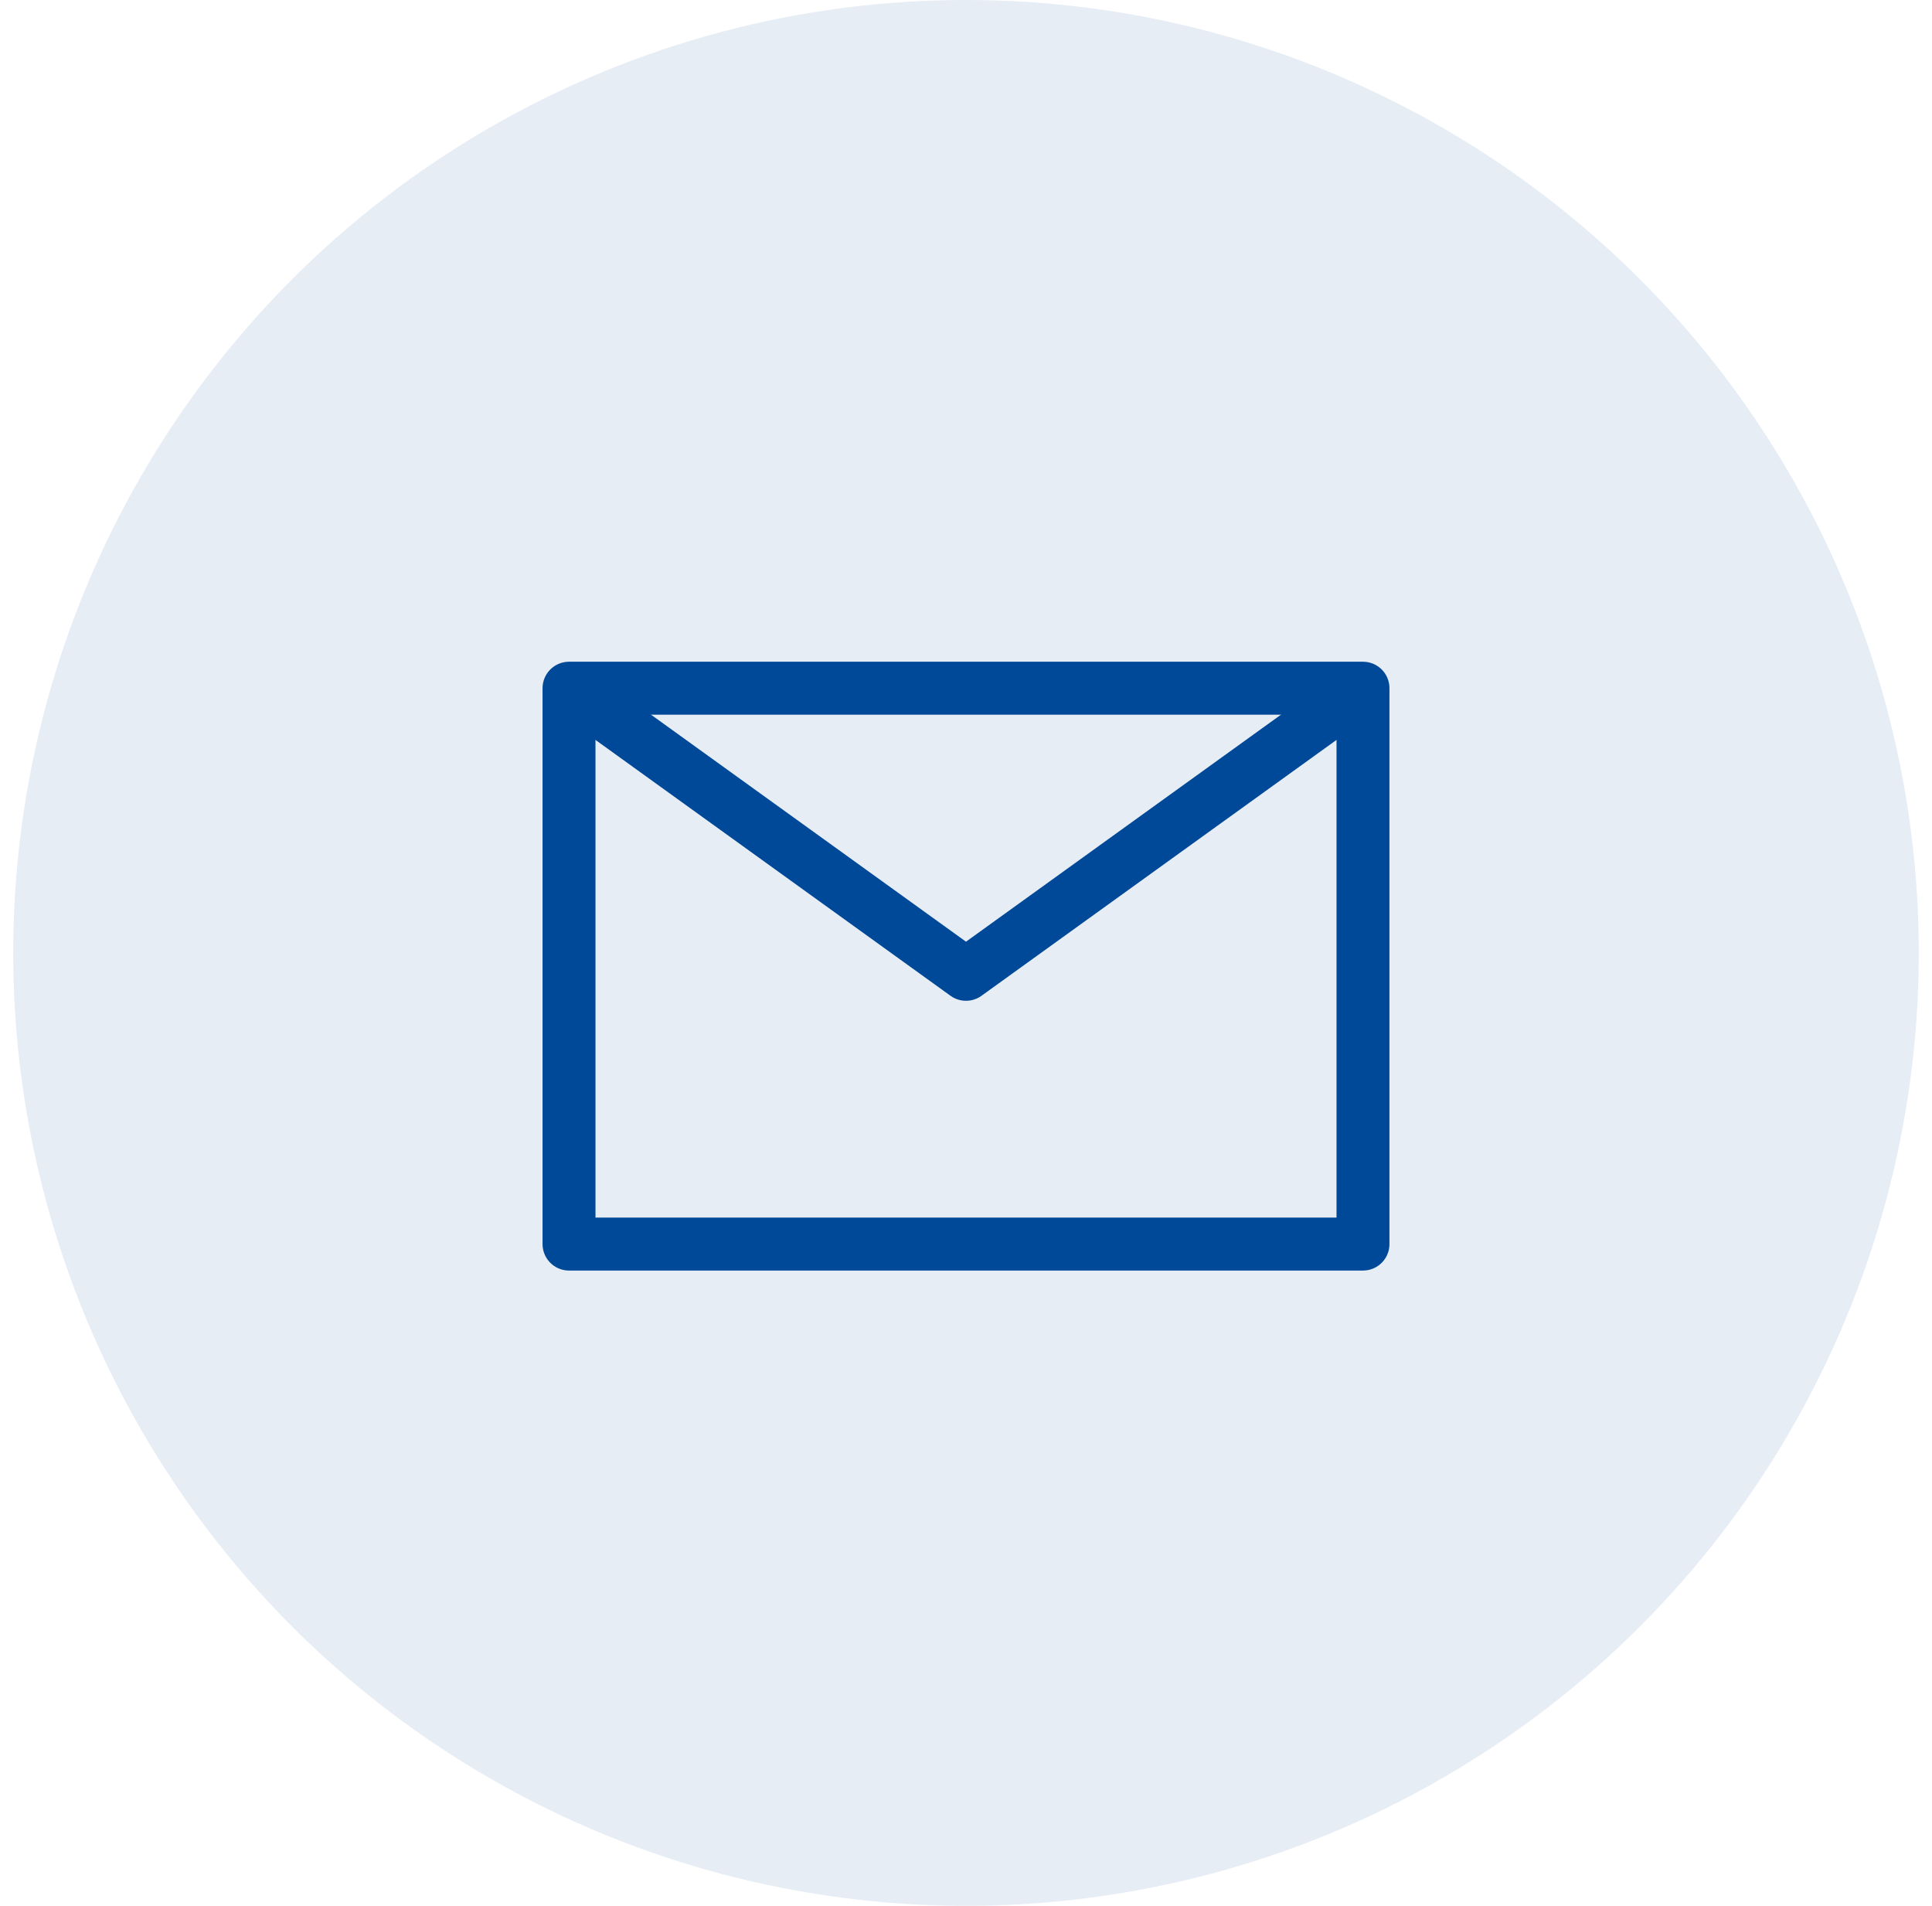
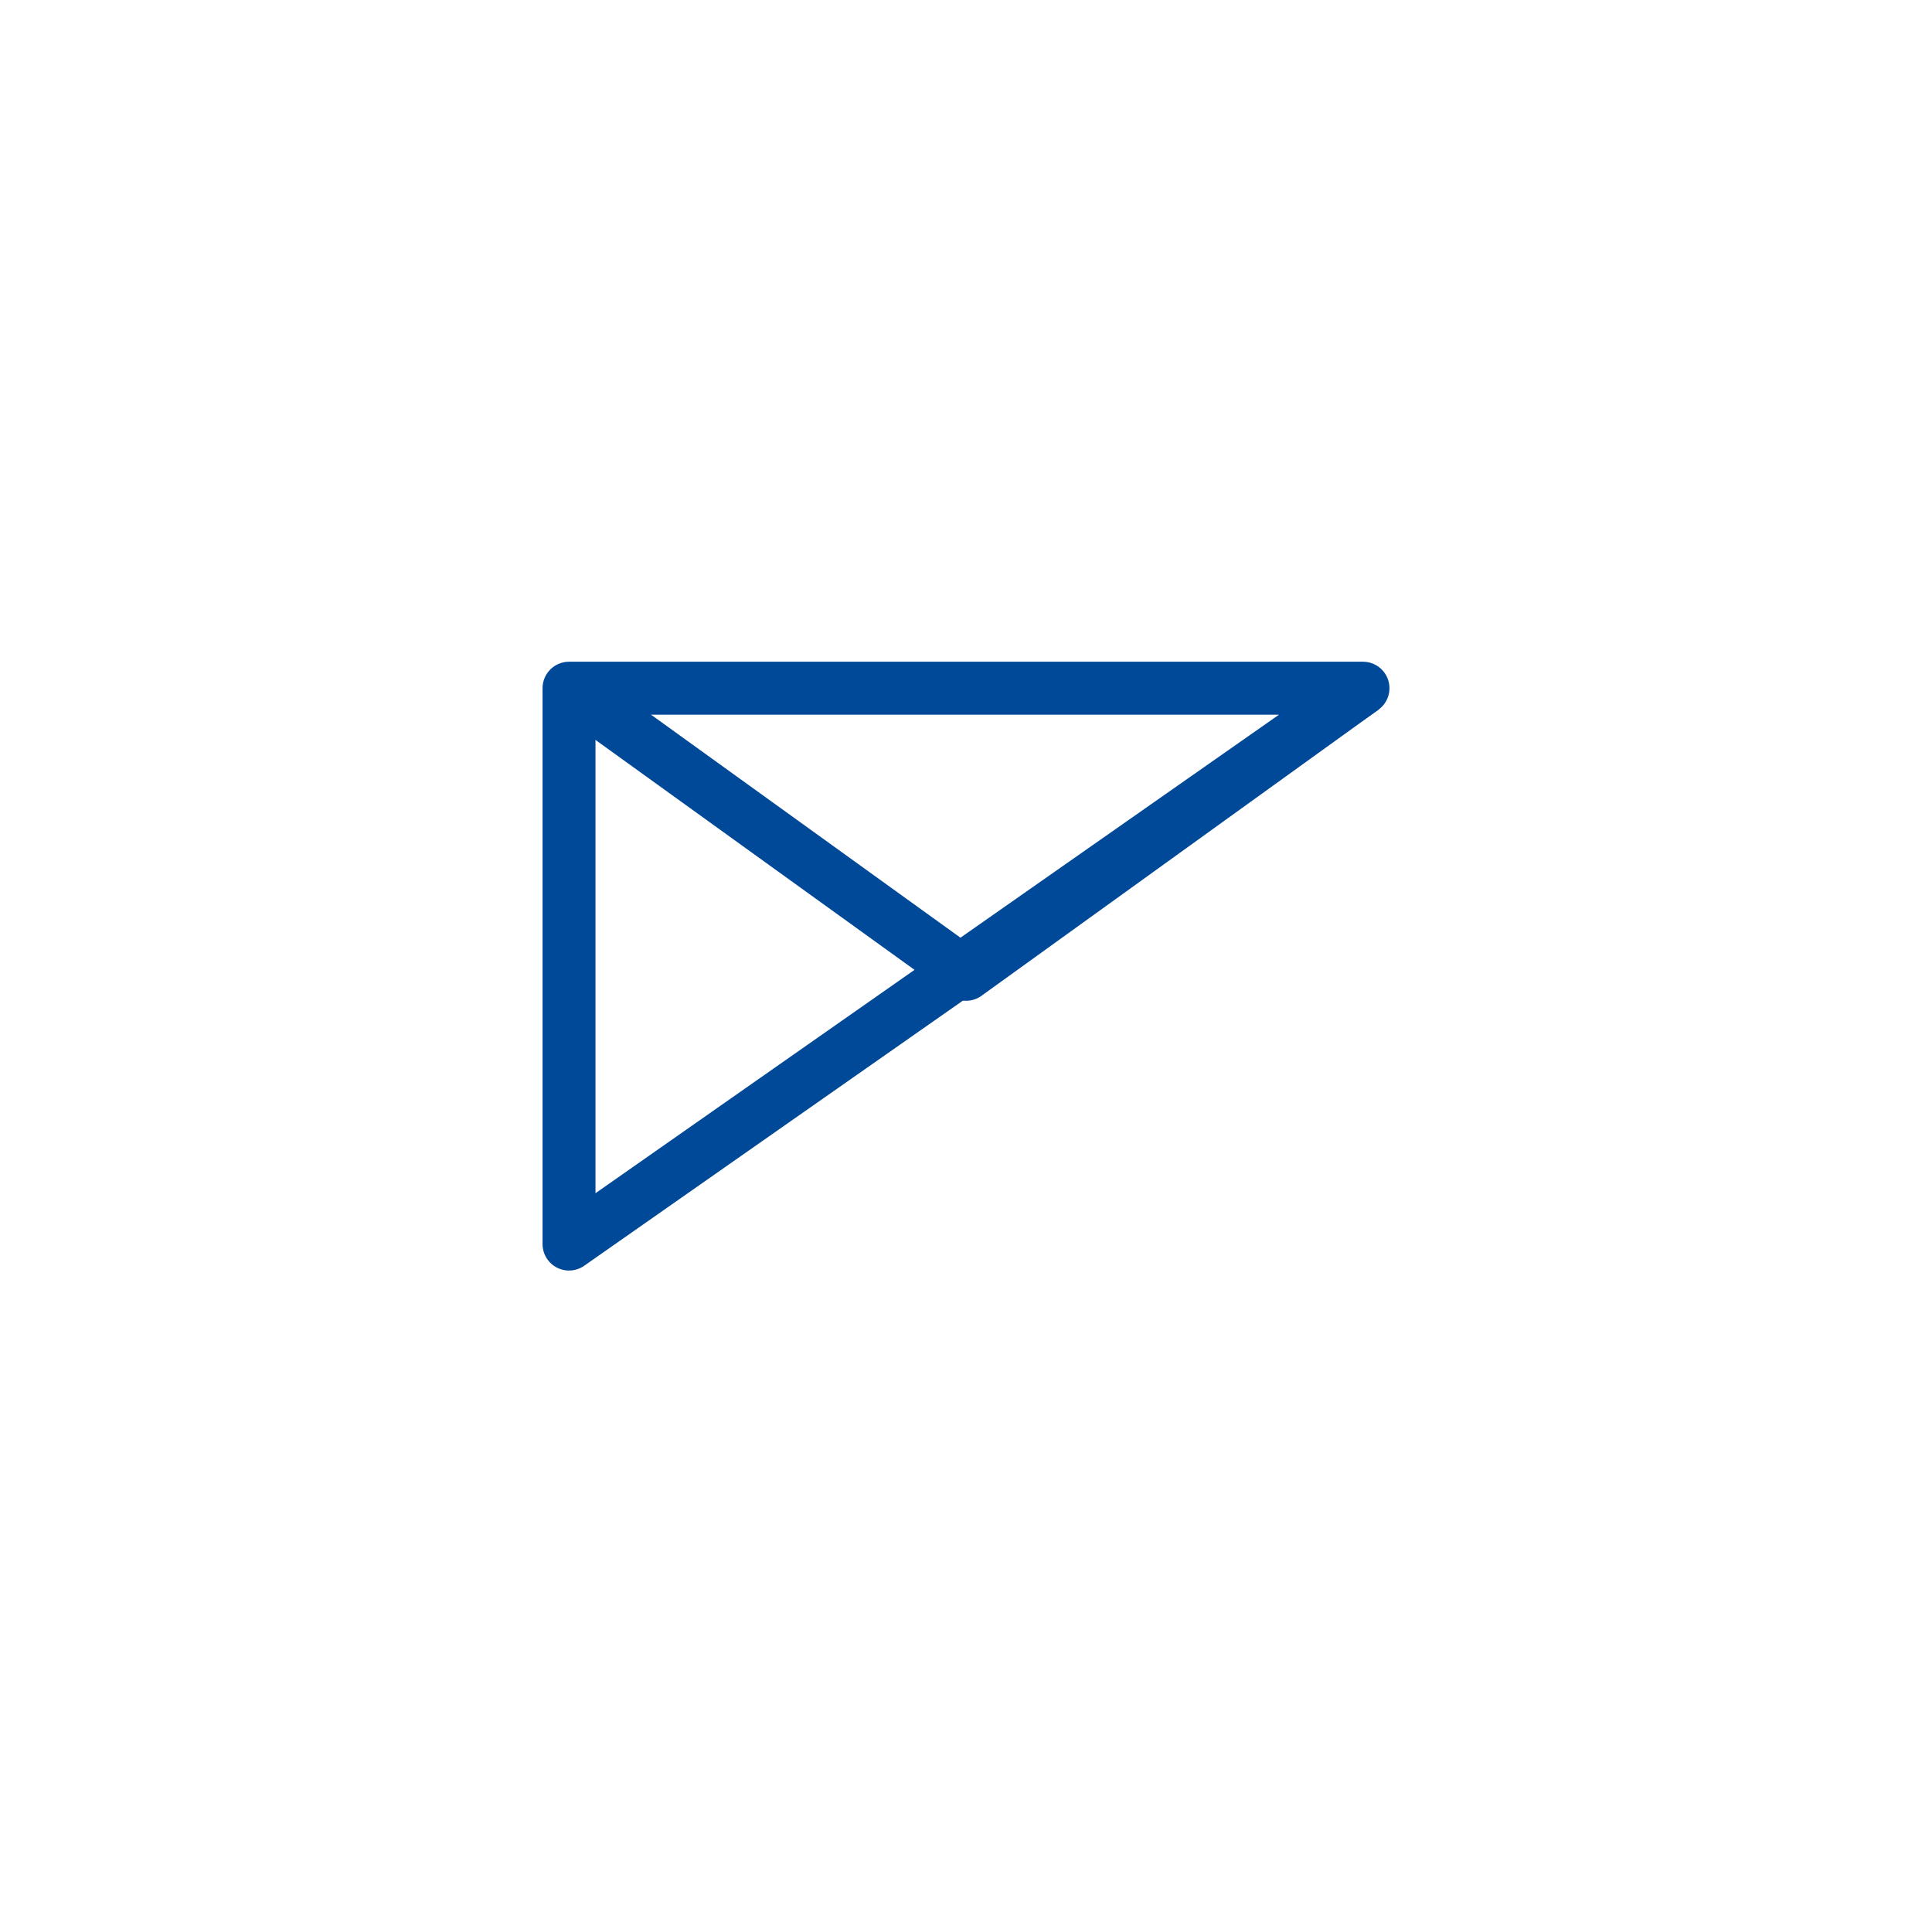
<svg xmlns="http://www.w3.org/2000/svg" fill="none" height="72" viewBox="0 0 73 72" width="73">
-   <circle cx="36.5" cy="36" fill="#004898" fill-opacity=".1" r="36" />
  <g stroke="#004898" stroke-linejoin="round" stroke-miterlimit="10" stroke-width="2">
-     <path d="m51.5 26h-30v21h30z" />
+     <path d="m51.5 26h-30v21z" />
    <path d="m21.5 26 15 10.809 15-10.809" />
  </g>
</svg>